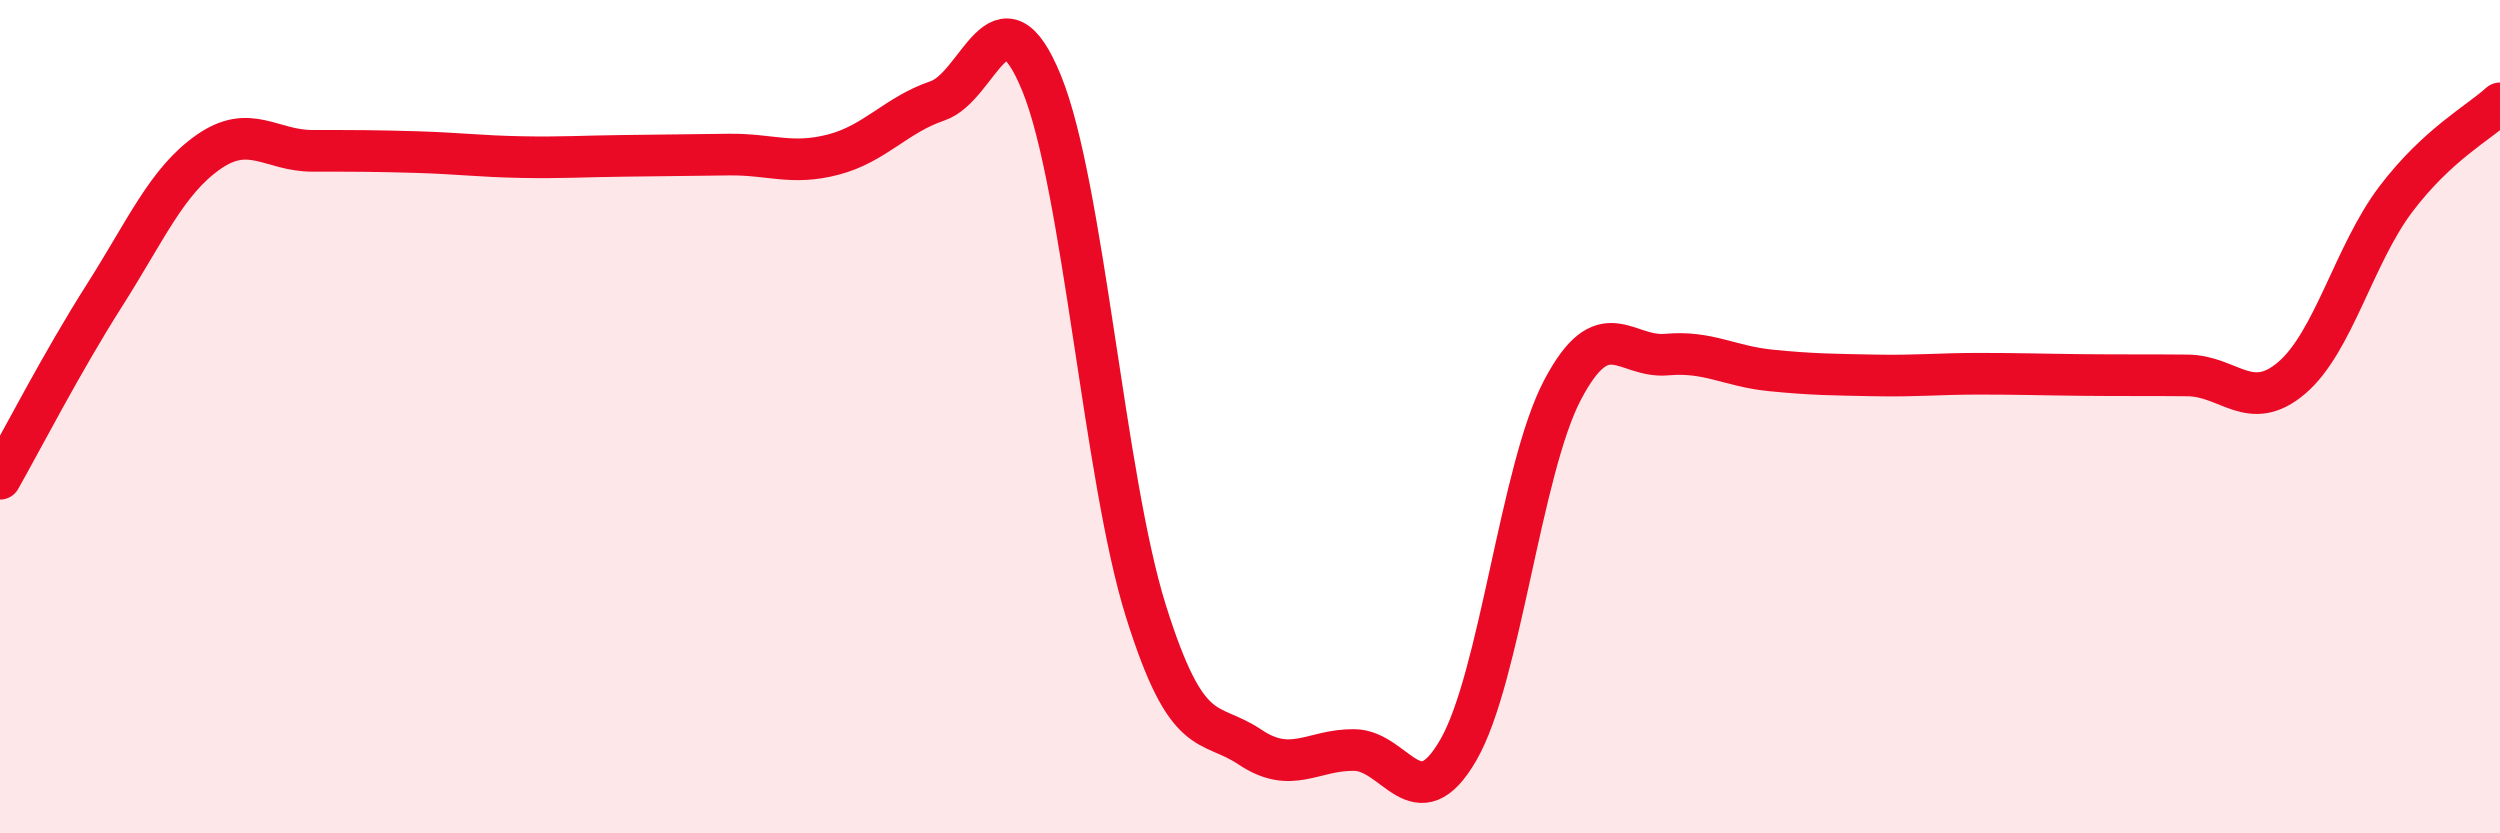
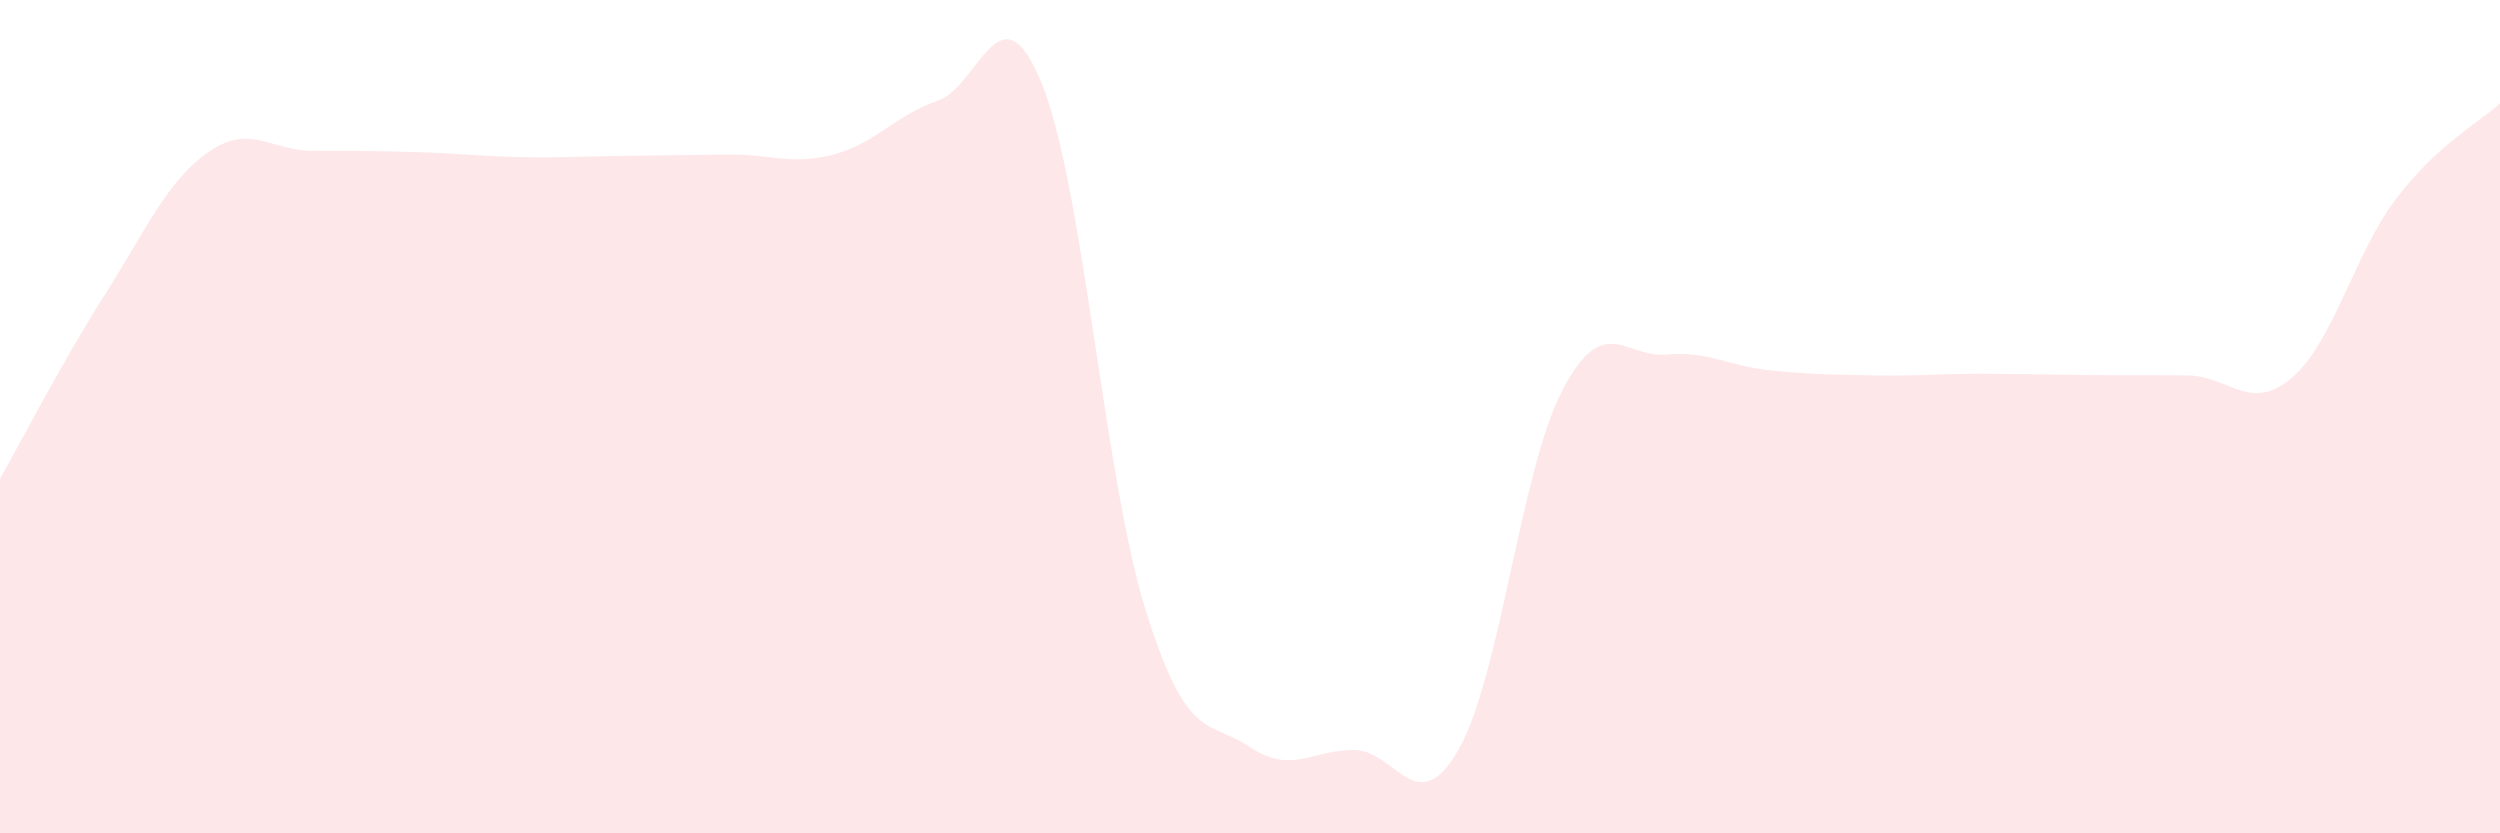
<svg xmlns="http://www.w3.org/2000/svg" width="60" height="20" viewBox="0 0 60 20">
  <path d="M 0,11.49 C 0.5,10.61 1.5,8.67 2.5,7.1 C 3.5,5.53 4,4.35 5,3.65 C 6,2.95 6.5,3.62 7.5,3.62 C 8.5,3.62 9,3.62 10,3.65 C 11,3.68 11.5,3.75 12.5,3.77 C 13.5,3.79 14,3.75 15,3.74 C 16,3.73 16.5,3.72 17.5,3.71 C 18.5,3.7 19,3.97 20,3.71 C 21,3.45 21.5,2.76 22.5,2.42 C 23.5,2.08 24,-0.45 25,2 C 26,4.45 26.5,11.47 27.5,14.66 C 28.5,17.85 29,17.26 30,17.93 C 31,18.6 31.5,17.99 32.5,18 C 33.5,18.01 34,19.73 35,18 C 36,16.27 36.5,11.26 37.5,9.36 C 38.5,7.46 39,8.6 40,8.51 C 41,8.42 41.5,8.79 42.5,8.89 C 43.5,8.99 44,8.99 45,9.01 C 46,9.03 46.5,8.97 47.5,8.97 C 48.5,8.97 49,8.99 50,9 C 51,9.01 51.5,9 52.5,9.01 C 53.5,9.02 54,9.92 55,9.07 C 56,8.22 56.5,6.1 57.5,4.78 C 58.5,3.46 59.5,2.94 60,2.48L60 20L0 20Z" fill="#EB0A25" opacity="0.1" stroke-linecap="round" stroke-linejoin="round" />
-   <path d="M 0,11.49 C 0.5,10.61 1.5,8.67 2.5,7.1 C 3.5,5.53 4,4.35 5,3.65 C 6,2.95 6.5,3.62 7.5,3.62 C 8.5,3.62 9,3.62 10,3.65 C 11,3.68 11.5,3.75 12.5,3.77 C 13.5,3.79 14,3.75 15,3.74 C 16,3.73 16.5,3.72 17.5,3.71 C 18.5,3.7 19,3.97 20,3.71 C 21,3.45 21.5,2.76 22.5,2.42 C 23.5,2.08 24,-0.45 25,2 C 26,4.45 26.5,11.47 27.5,14.66 C 28.5,17.85 29,17.26 30,17.93 C 31,18.6 31.5,17.99 32.5,18 C 33.5,18.01 34,19.73 35,18 C 36,16.27 36.5,11.26 37.5,9.36 C 38.5,7.46 39,8.6 40,8.51 C 41,8.42 41.5,8.79 42.5,8.89 C 43.5,8.99 44,8.99 45,9.01 C 46,9.03 46.5,8.97 47.5,8.97 C 48.5,8.97 49,8.99 50,9 C 51,9.01 51.5,9 52.5,9.01 C 53.5,9.02 54,9.92 55,9.07 C 56,8.22 56.5,6.1 57.5,4.78 C 58.5,3.46 59.5,2.94 60,2.48" stroke="#EB0A25" stroke-width="1" fill="none" stroke-linecap="round" stroke-linejoin="round" />
</svg>